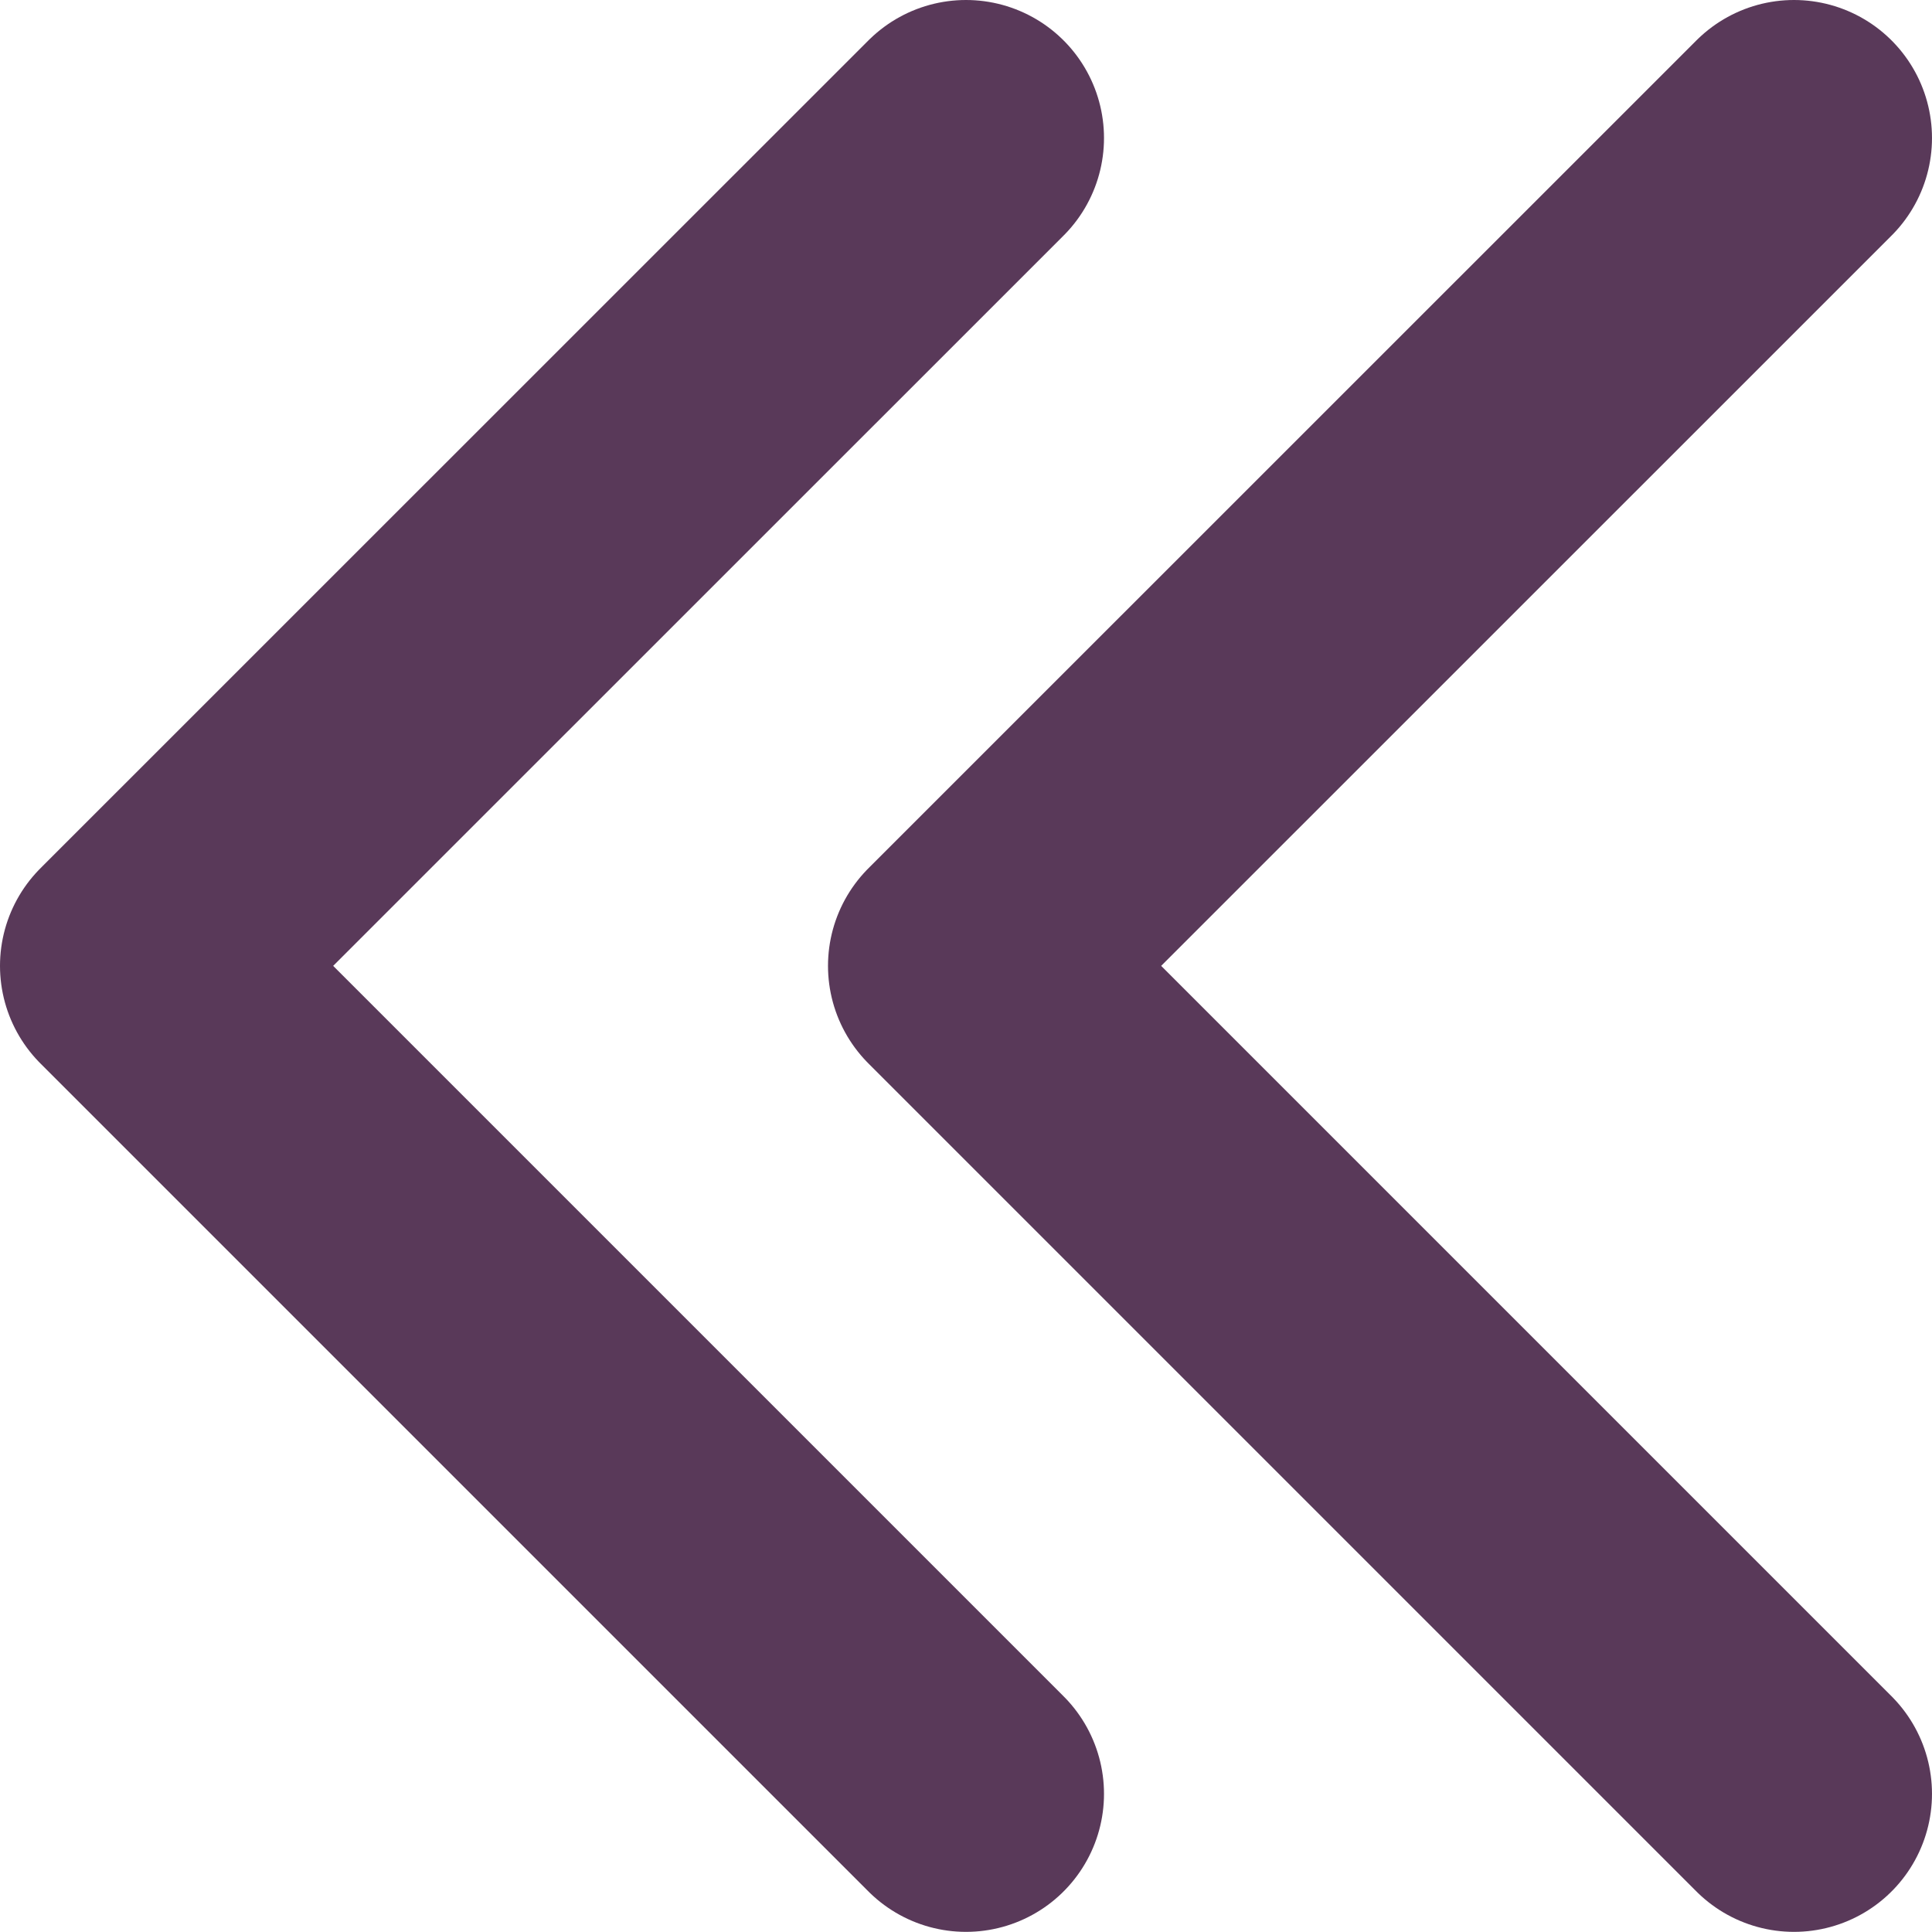
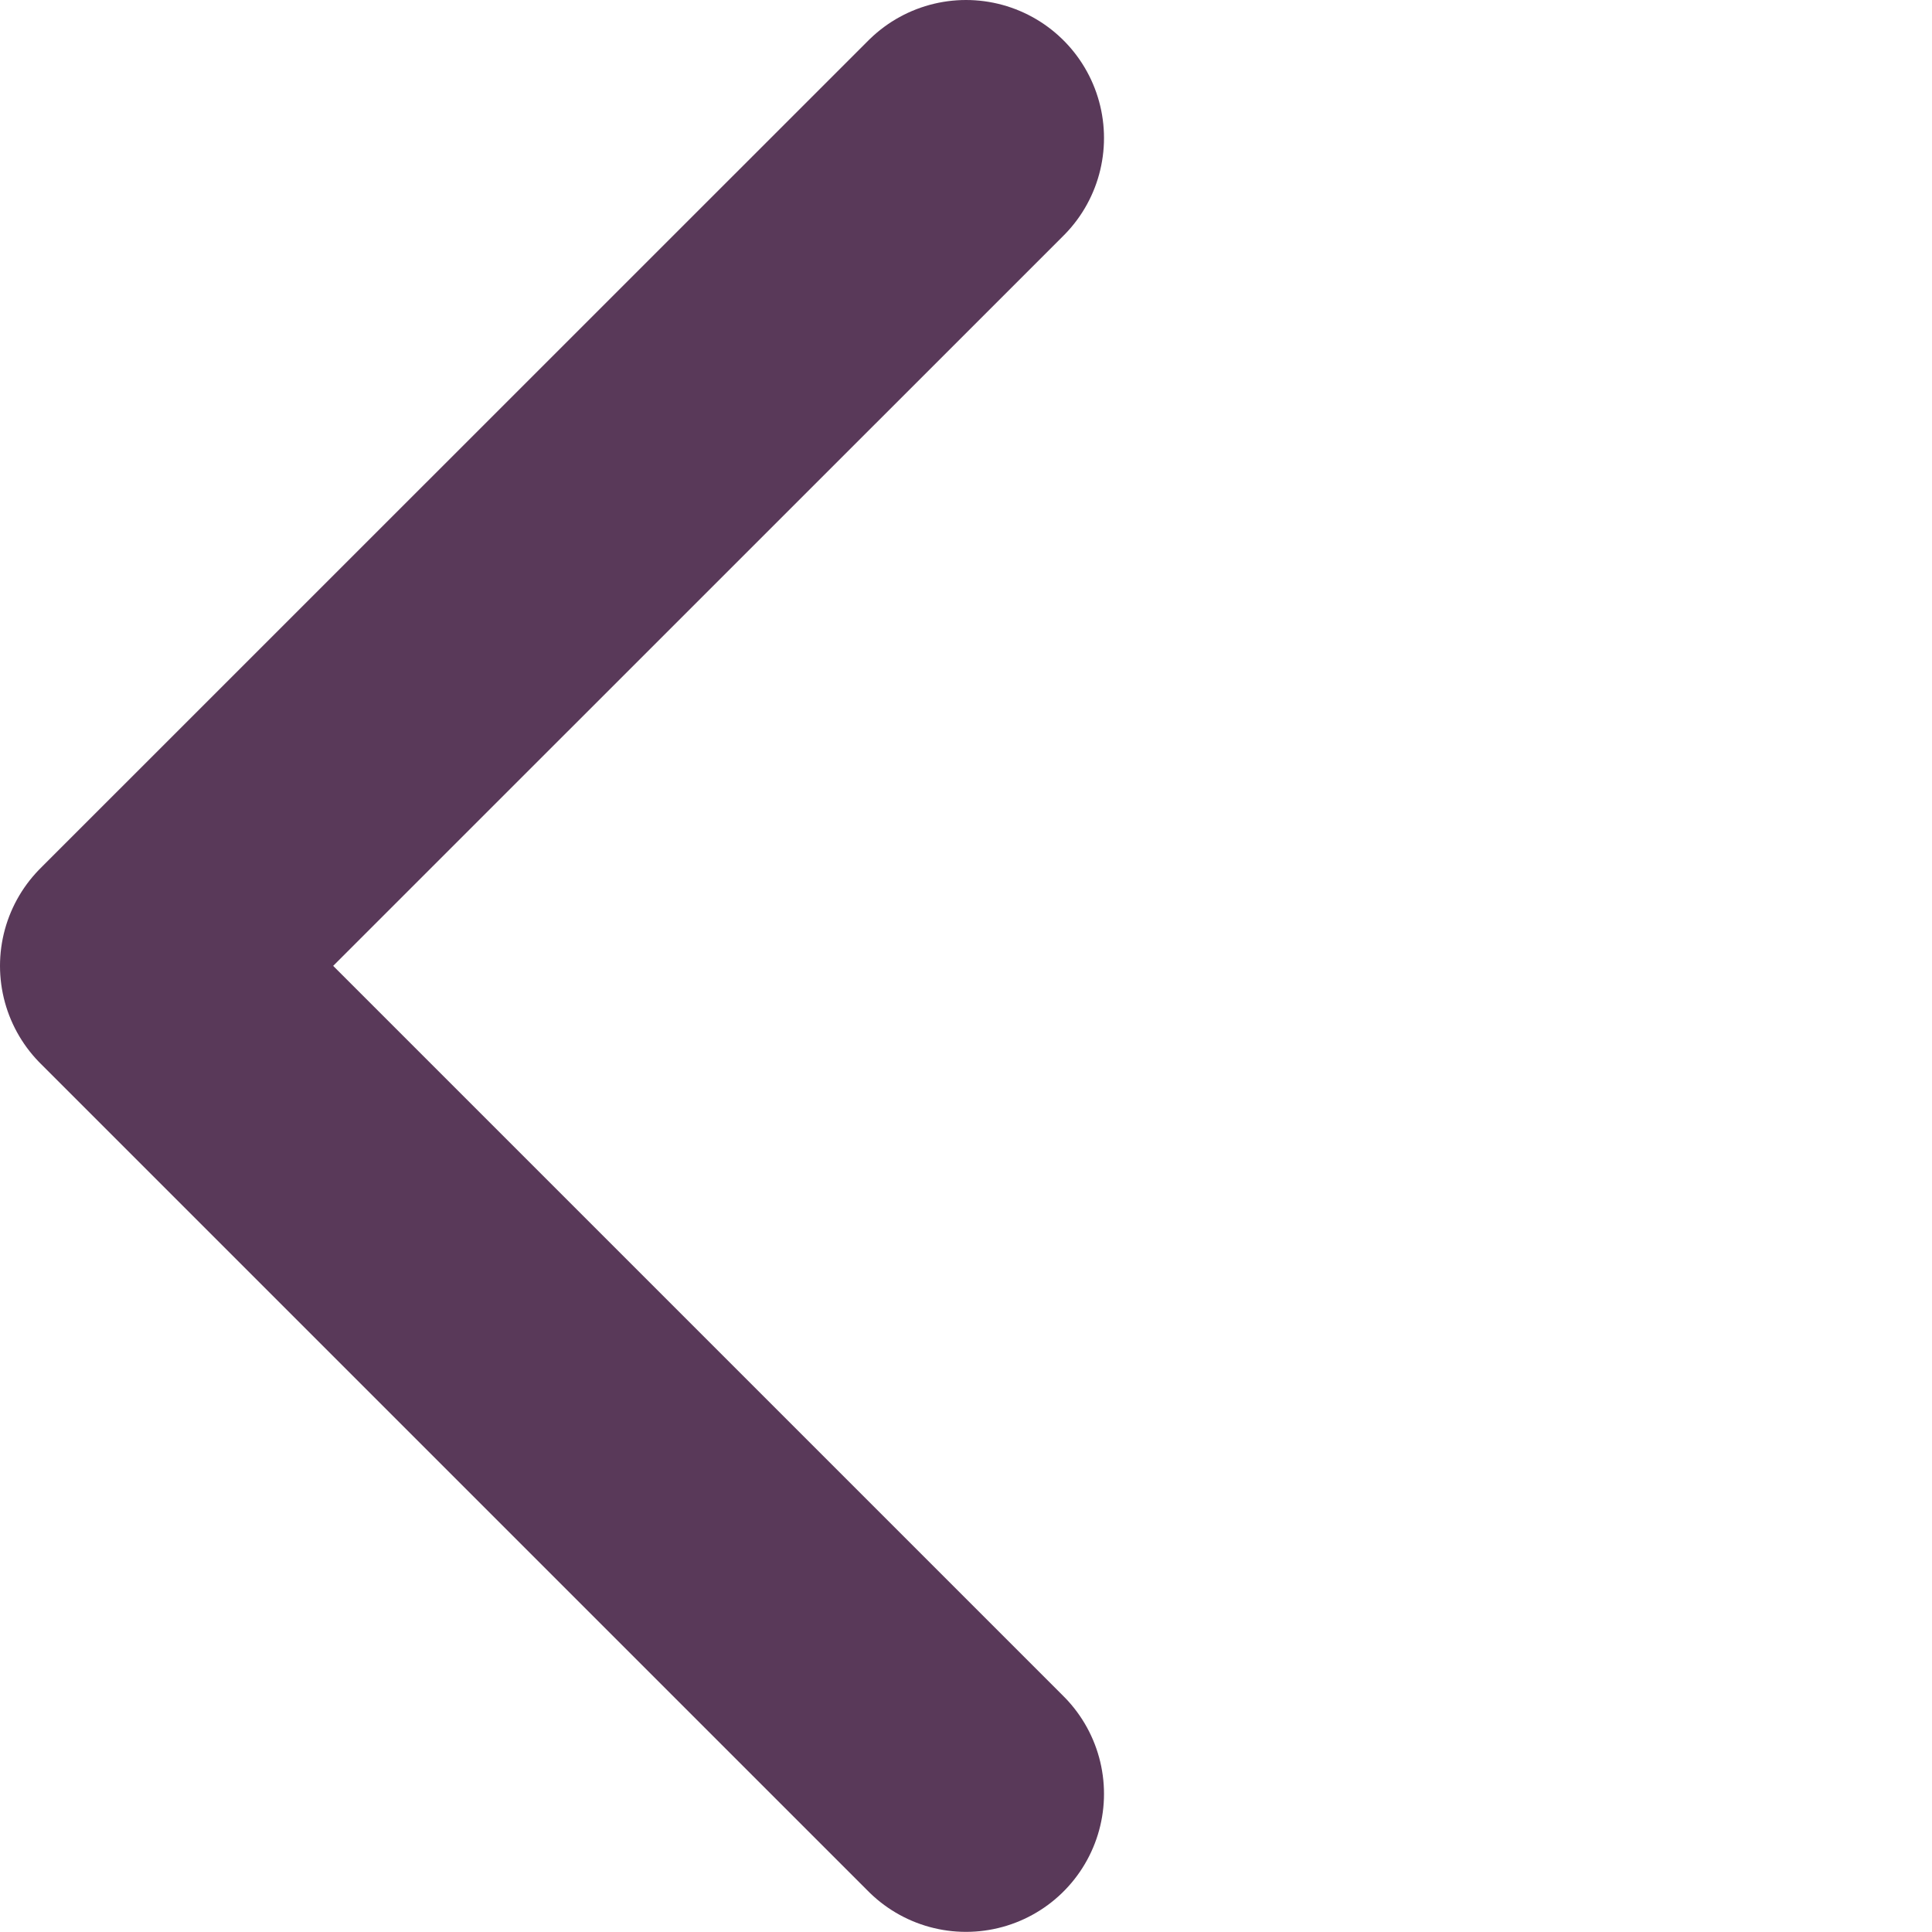
<svg xmlns="http://www.w3.org/2000/svg" width="14px" height="14px" viewBox="0 0 14 14" version="1.1">
  <title>Slice 1</title>
  <g id="Page-1" stroke="none" stroke-width="1" fill="none" fill-rule="evenodd" stroke-linecap="round" stroke-linejoin="round">
    <g id="double-right-arrow" transform="translate(7, 7) scale(-1, 1) translate(-7, -7) translate(1, 1)" stroke="#593959" stroke-width="2">
-       <polyline id="Path" points="8e-05 -0 6 5.999 8e-05 11.999" />
      <polyline id="Path" points="6 -0 12 5.999 6 11.999" />
    </g>
  </g>
</svg>